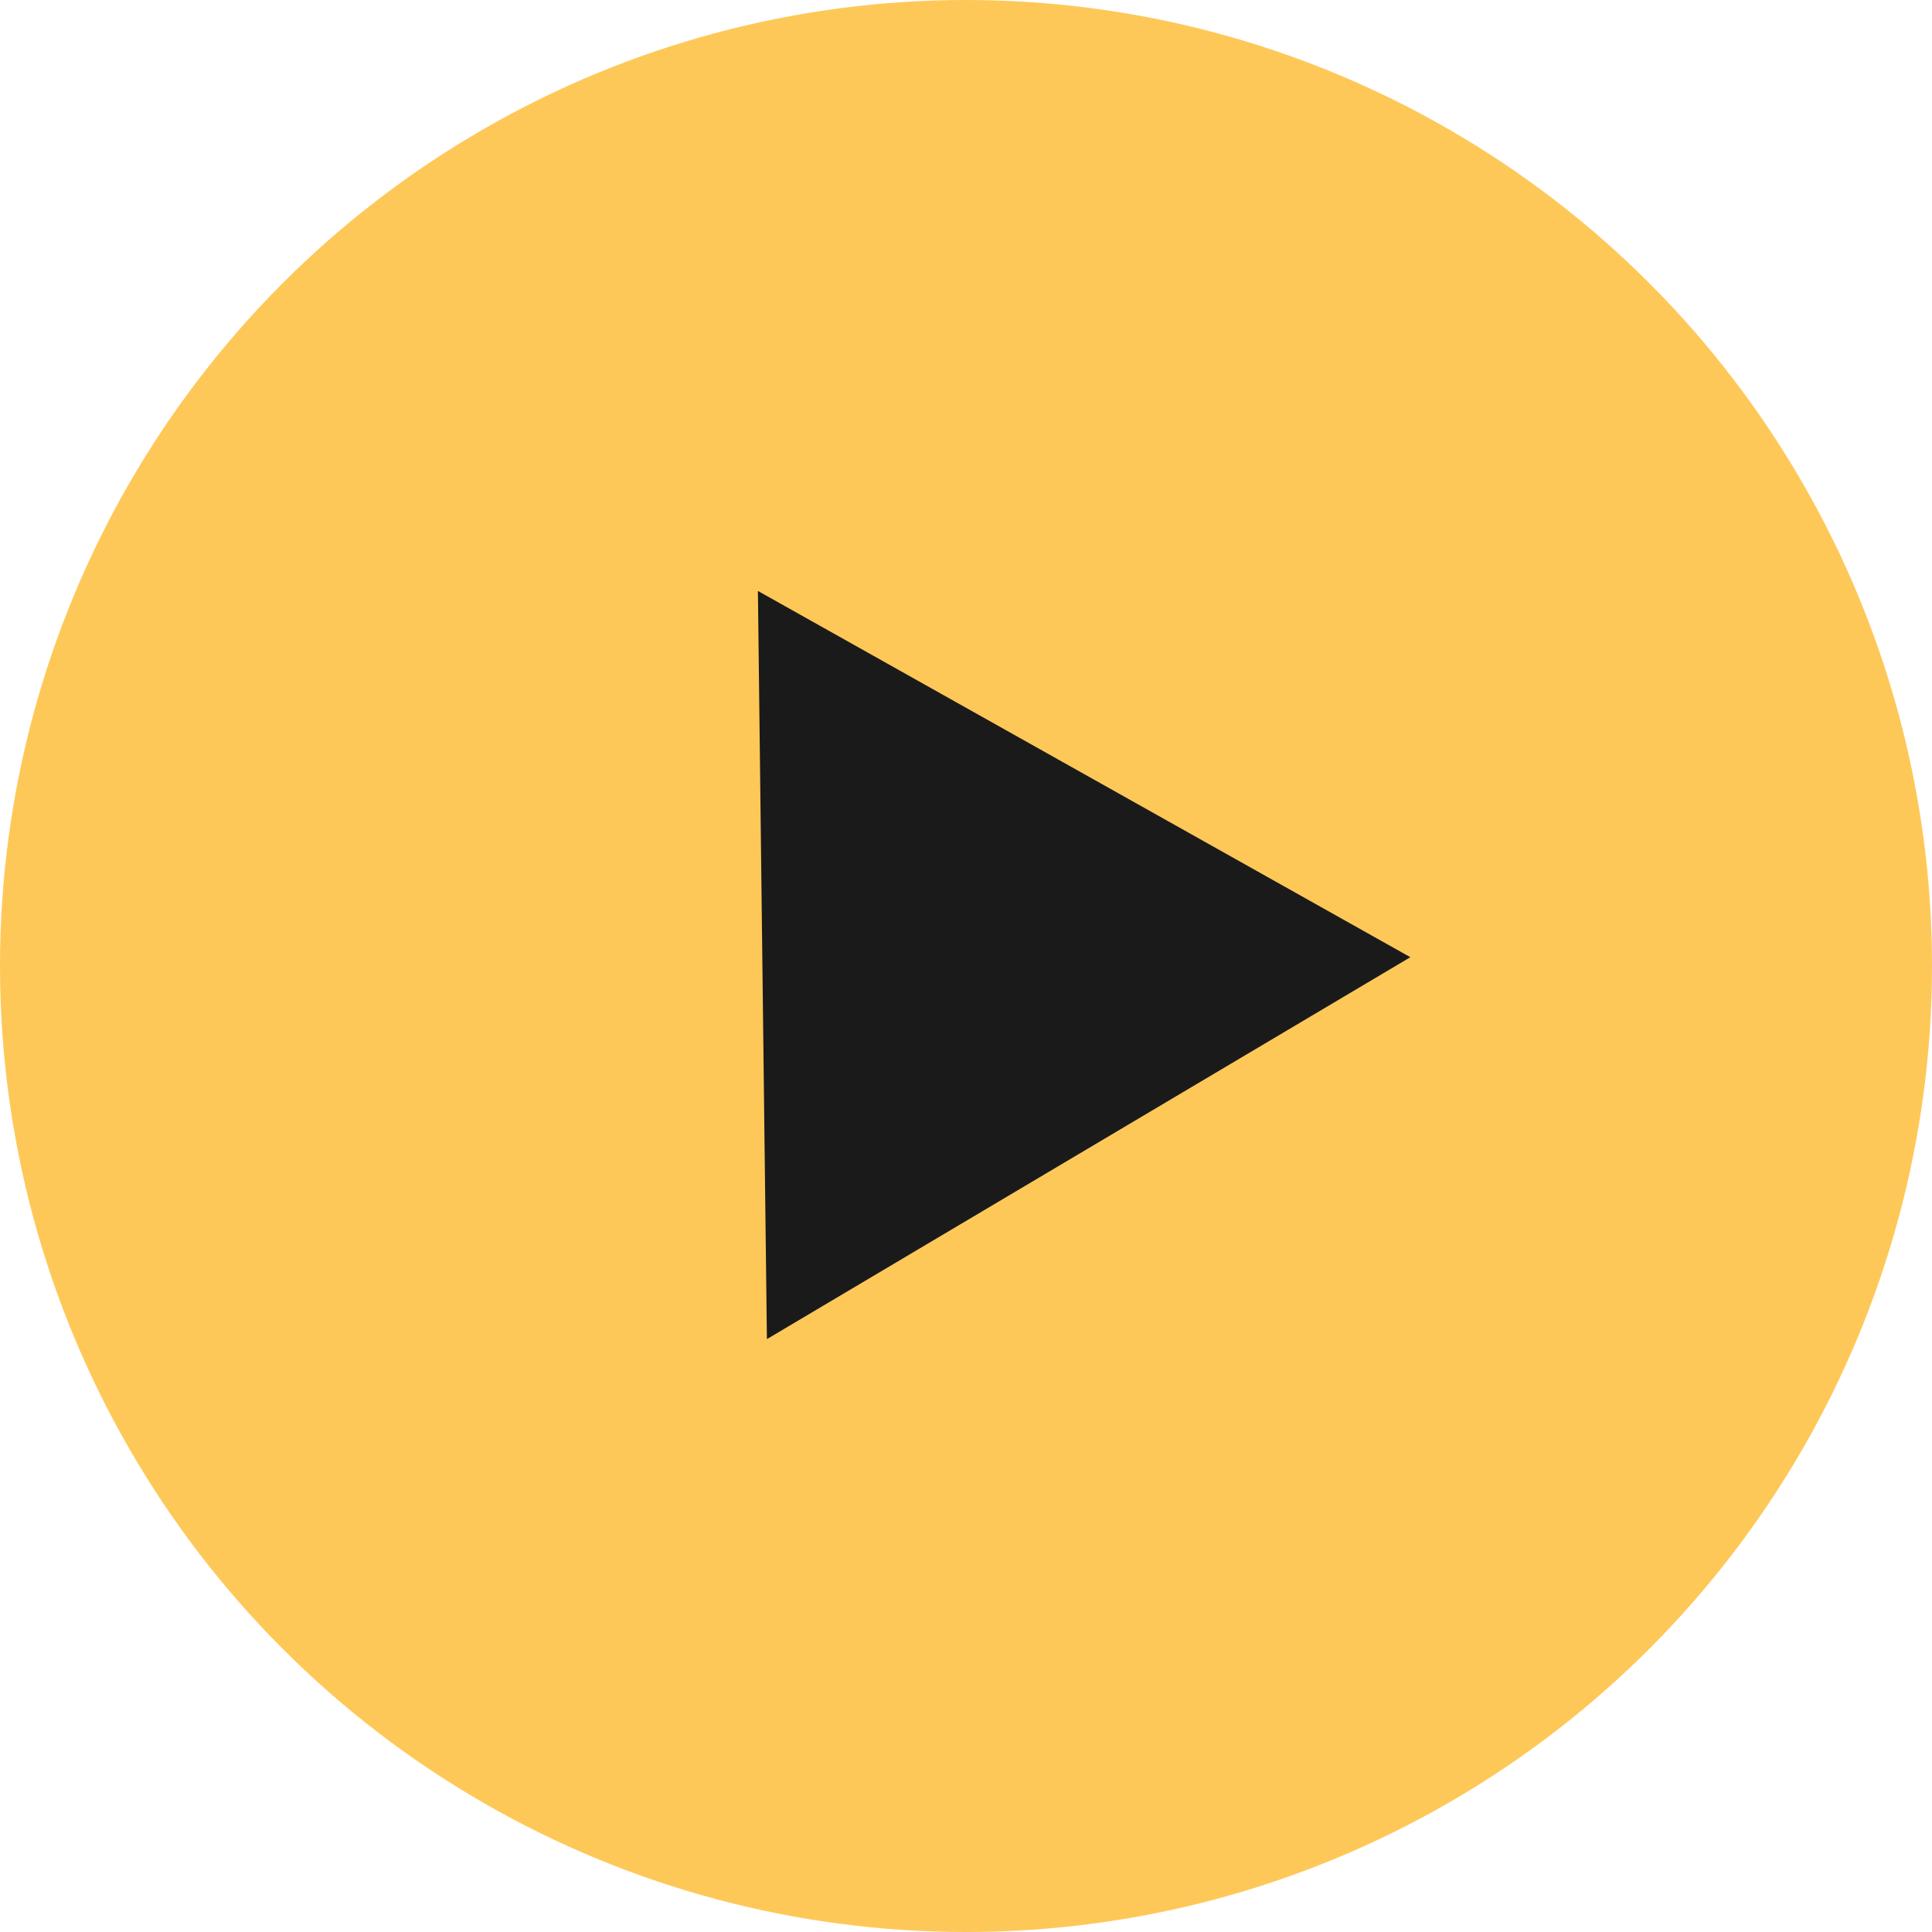
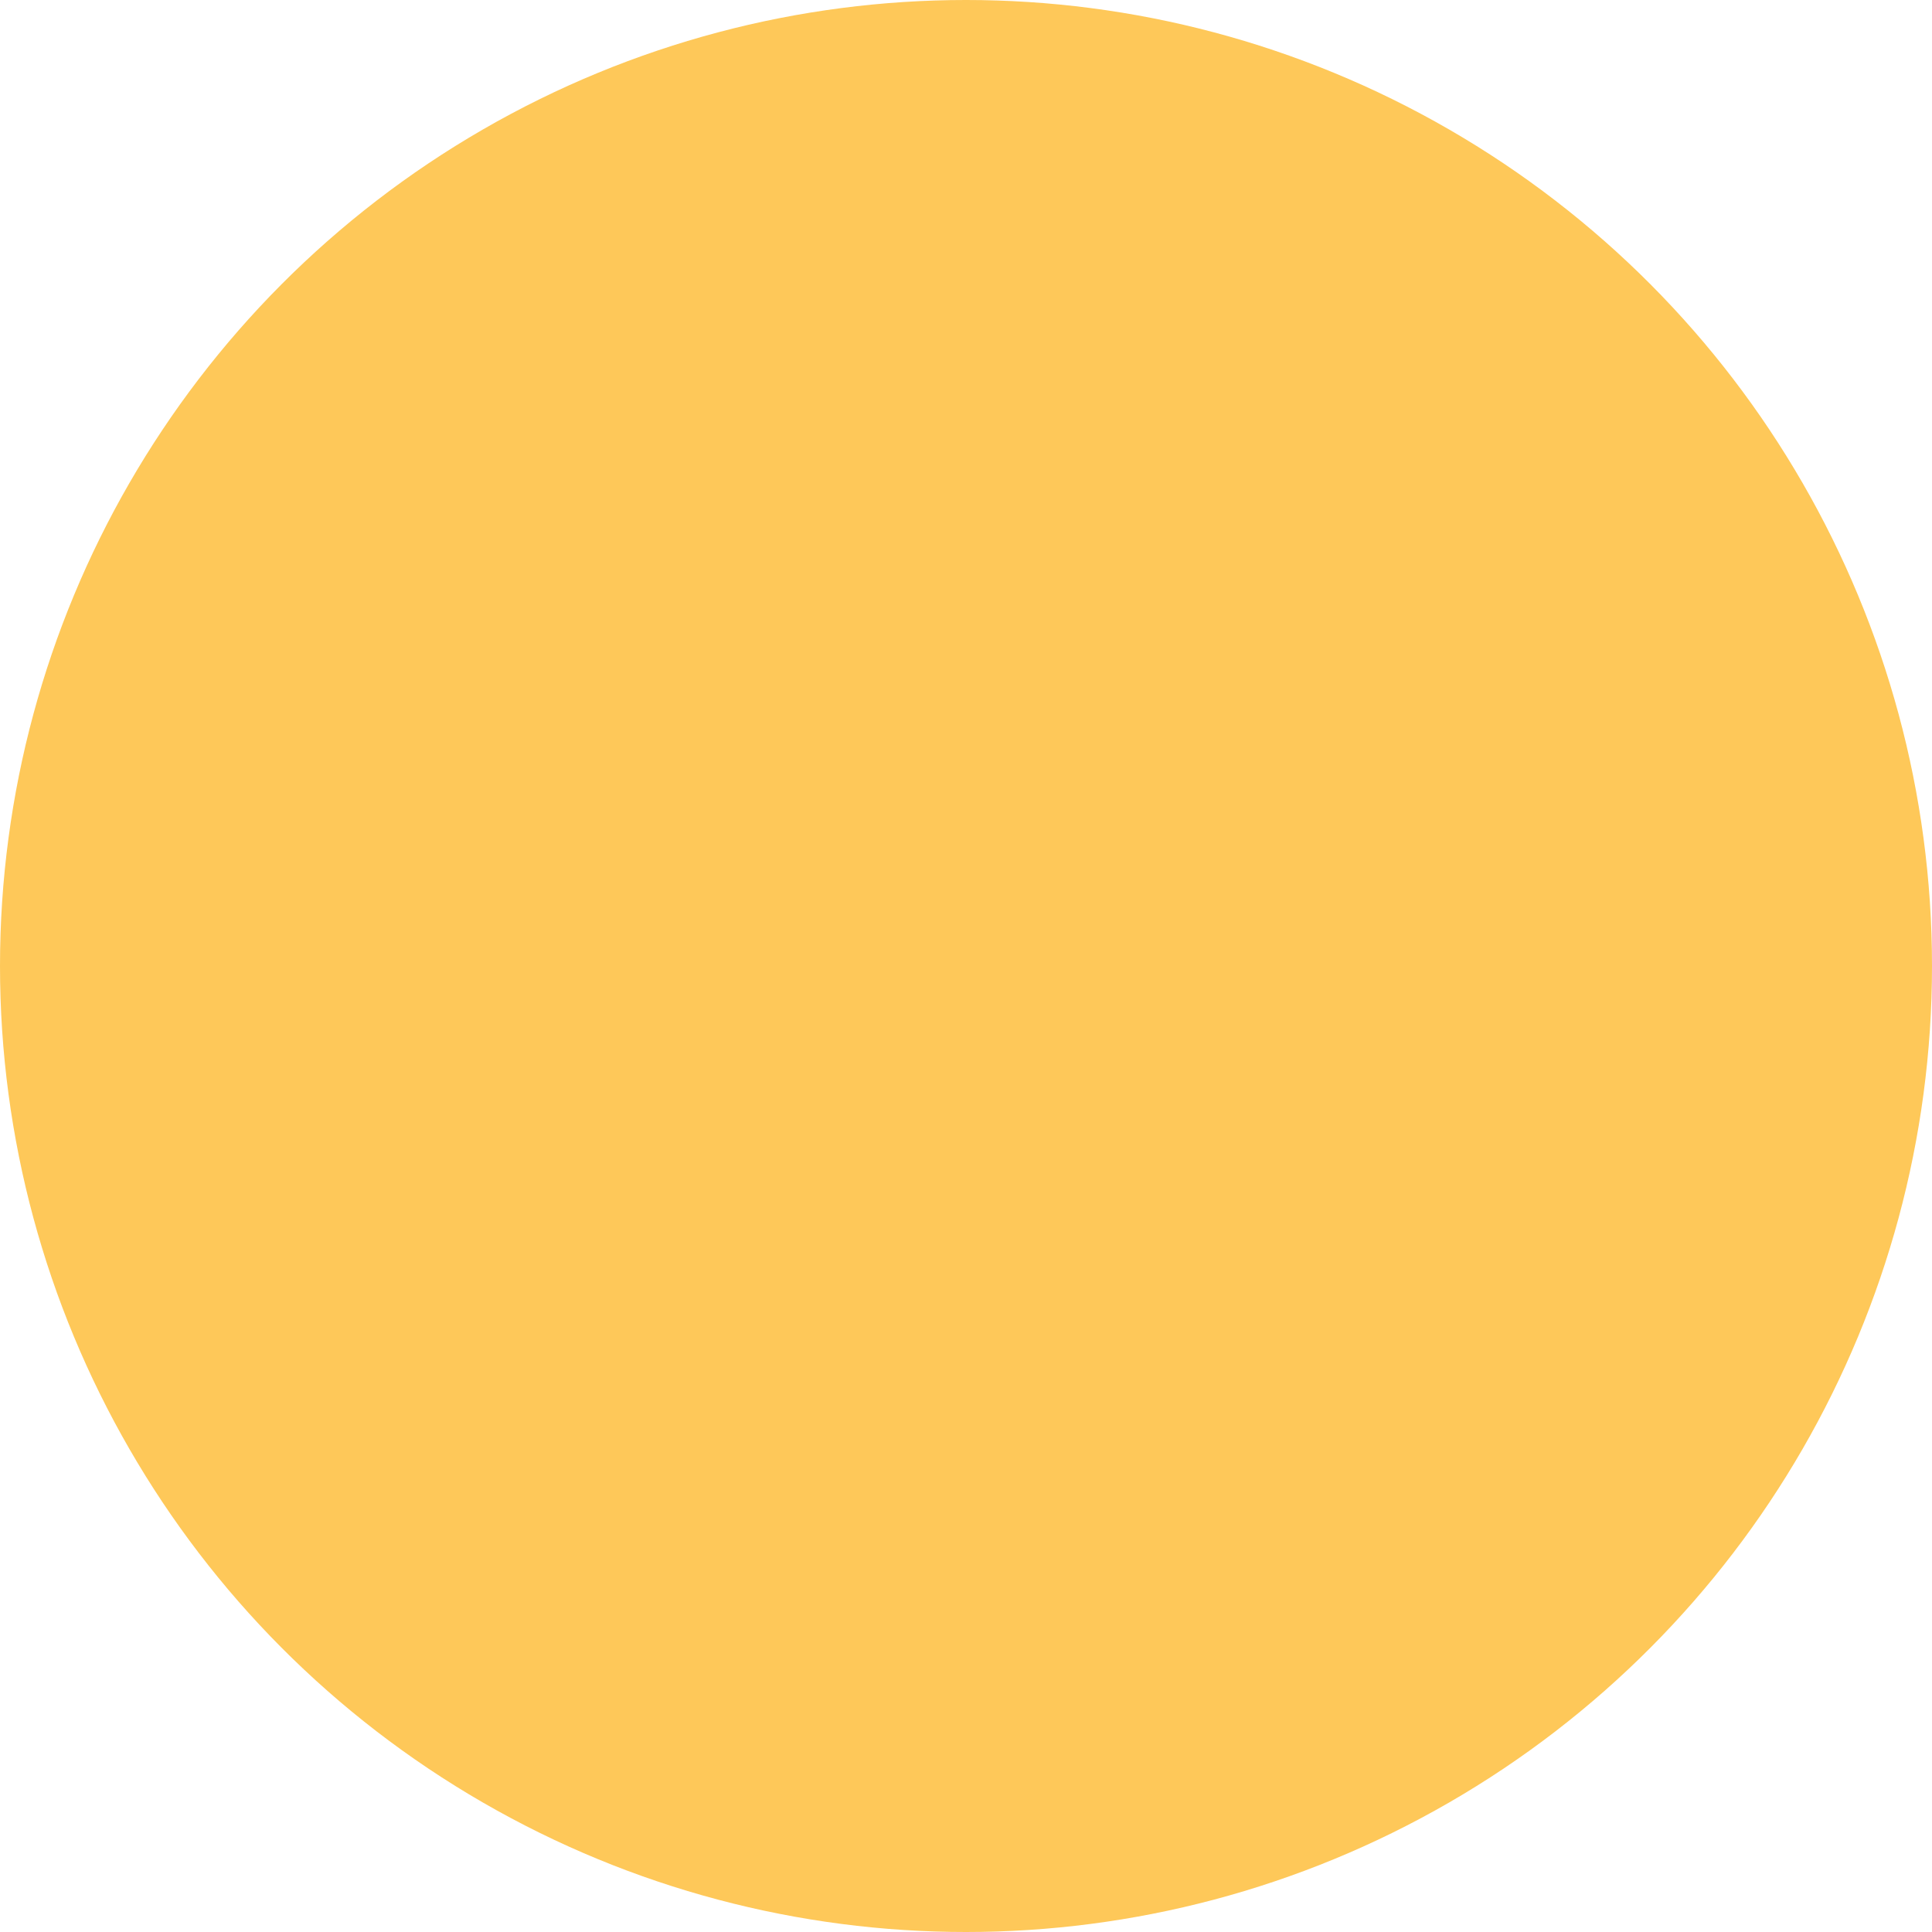
<svg xmlns="http://www.w3.org/2000/svg" width="38" height="38" viewBox="0 0 38 38" fill="none">
  <circle cx="19" cy="19" r="19" fill="#FEC859" />
-   <path d="M14.907 11.623L27.74 18.827L15.084 26.339L14.907 11.623Z" fill="#1A1A1A" />
</svg>